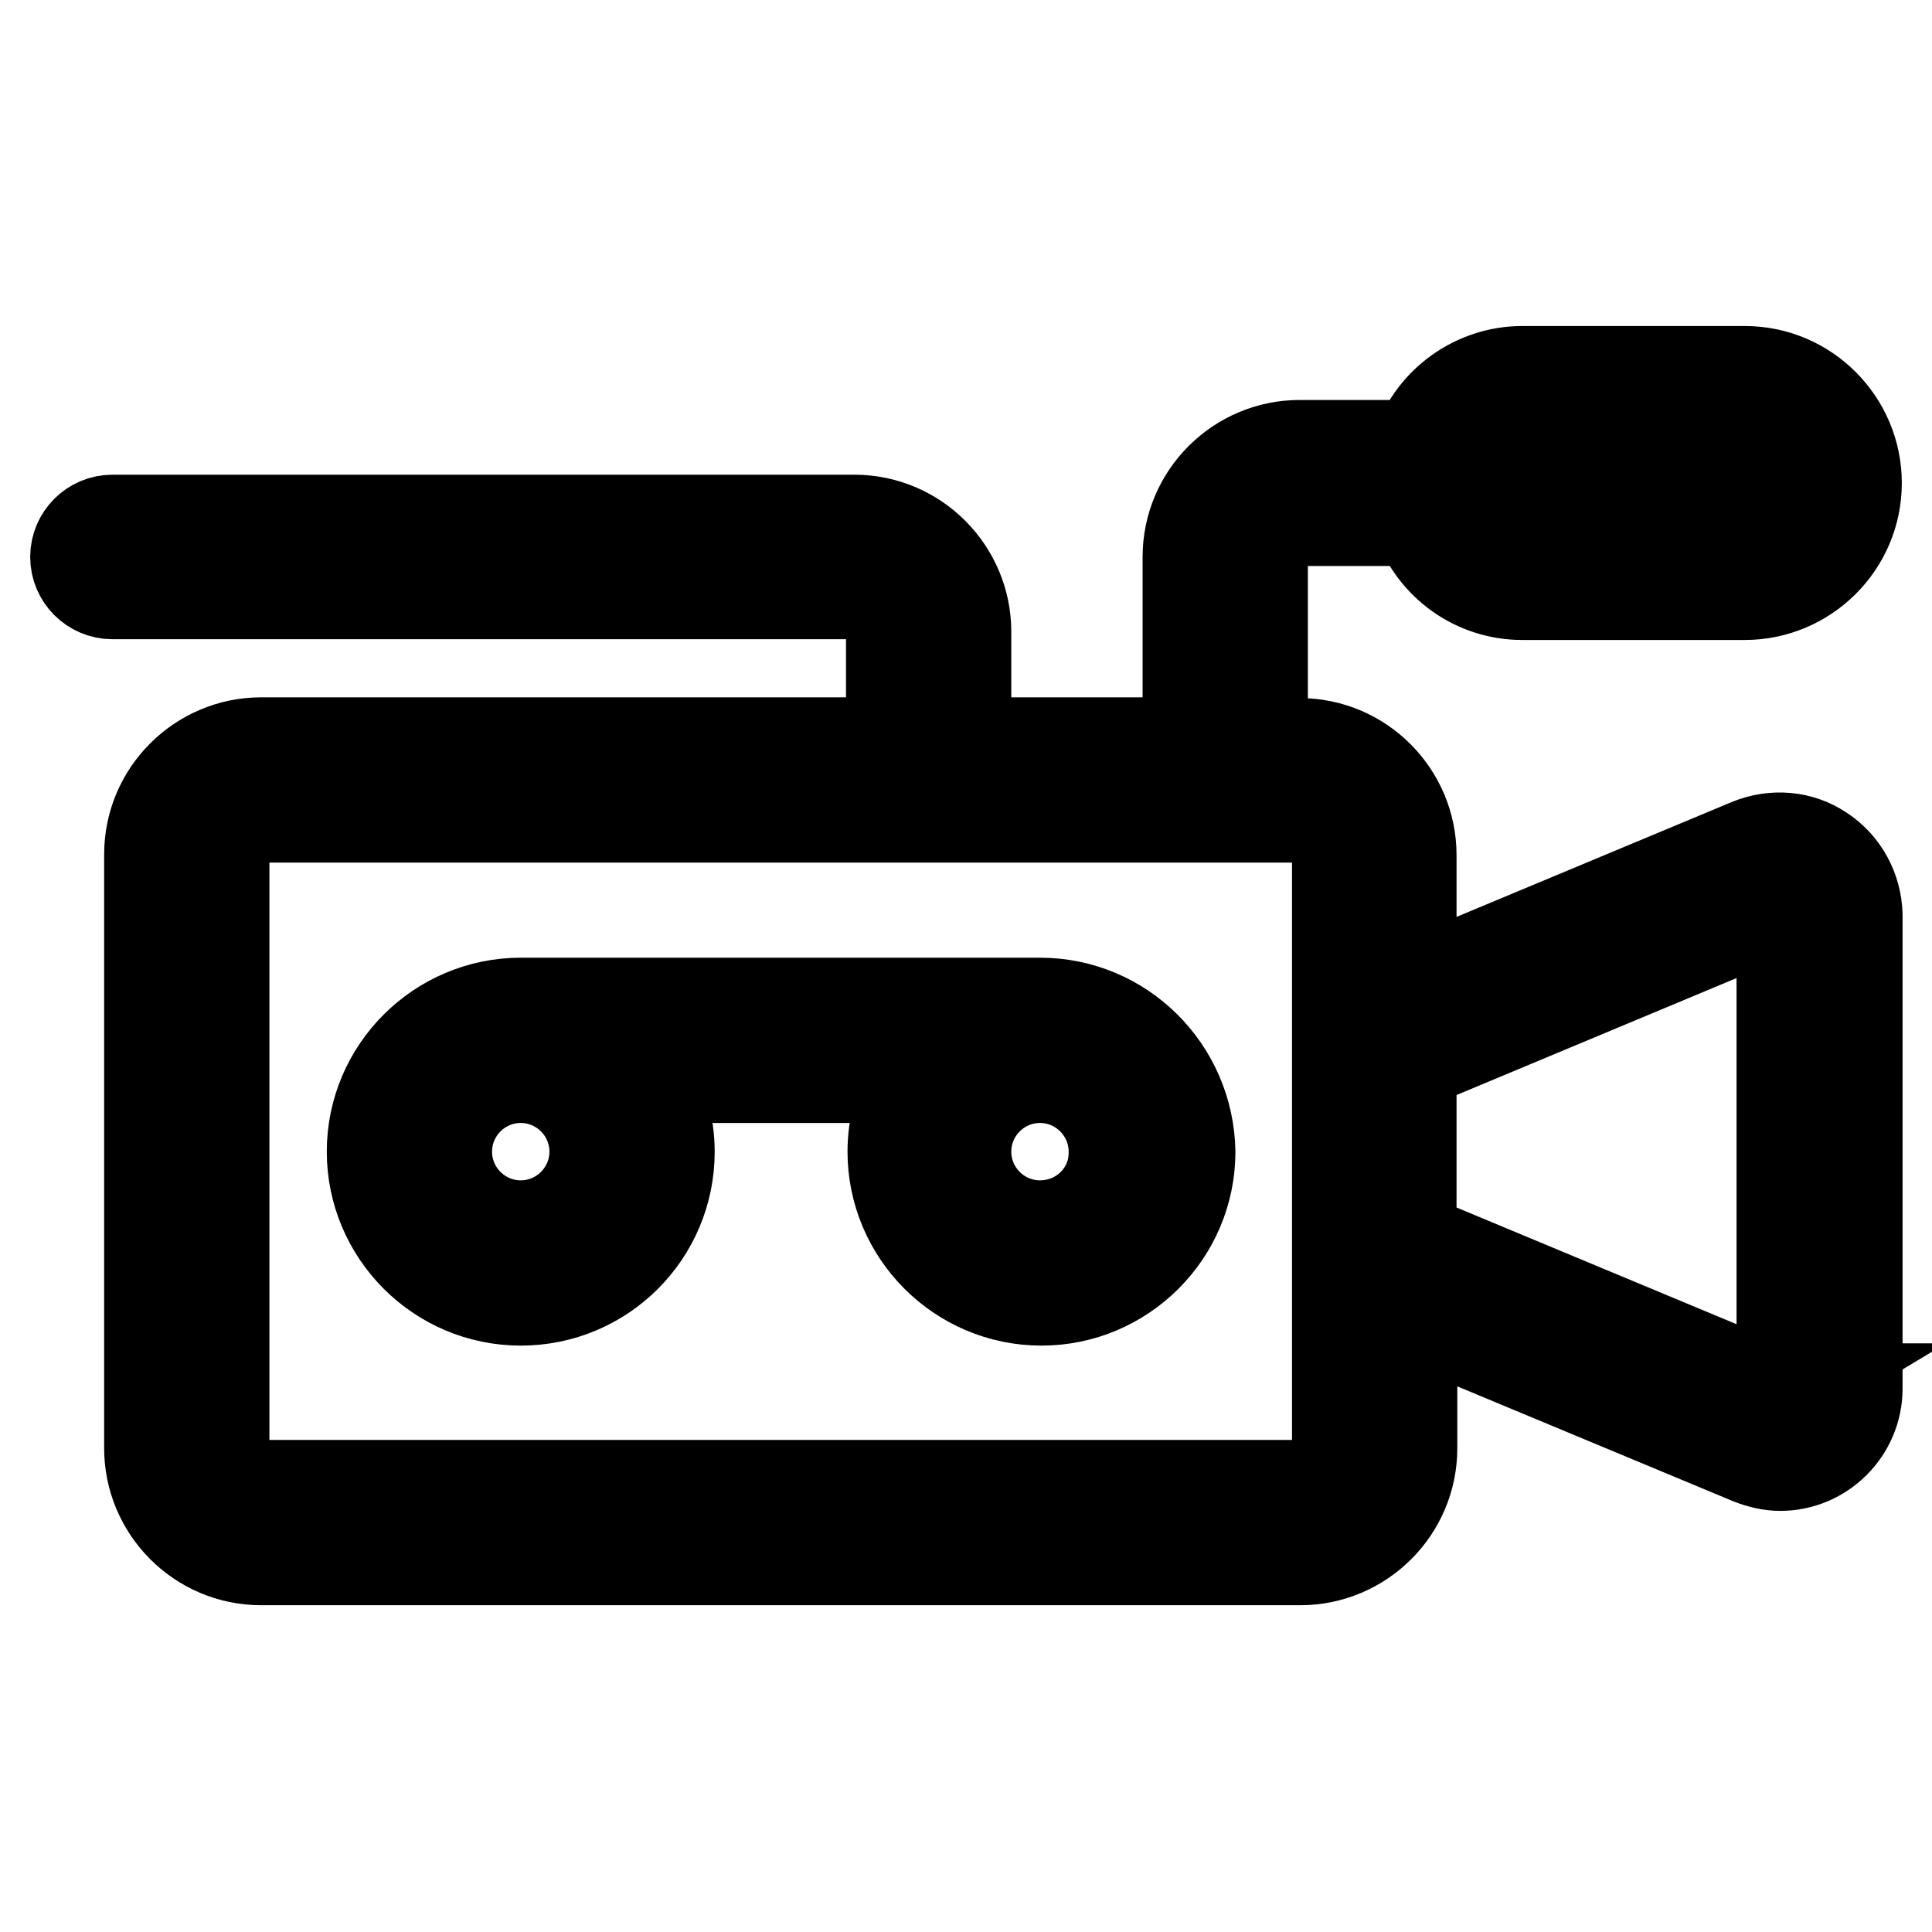
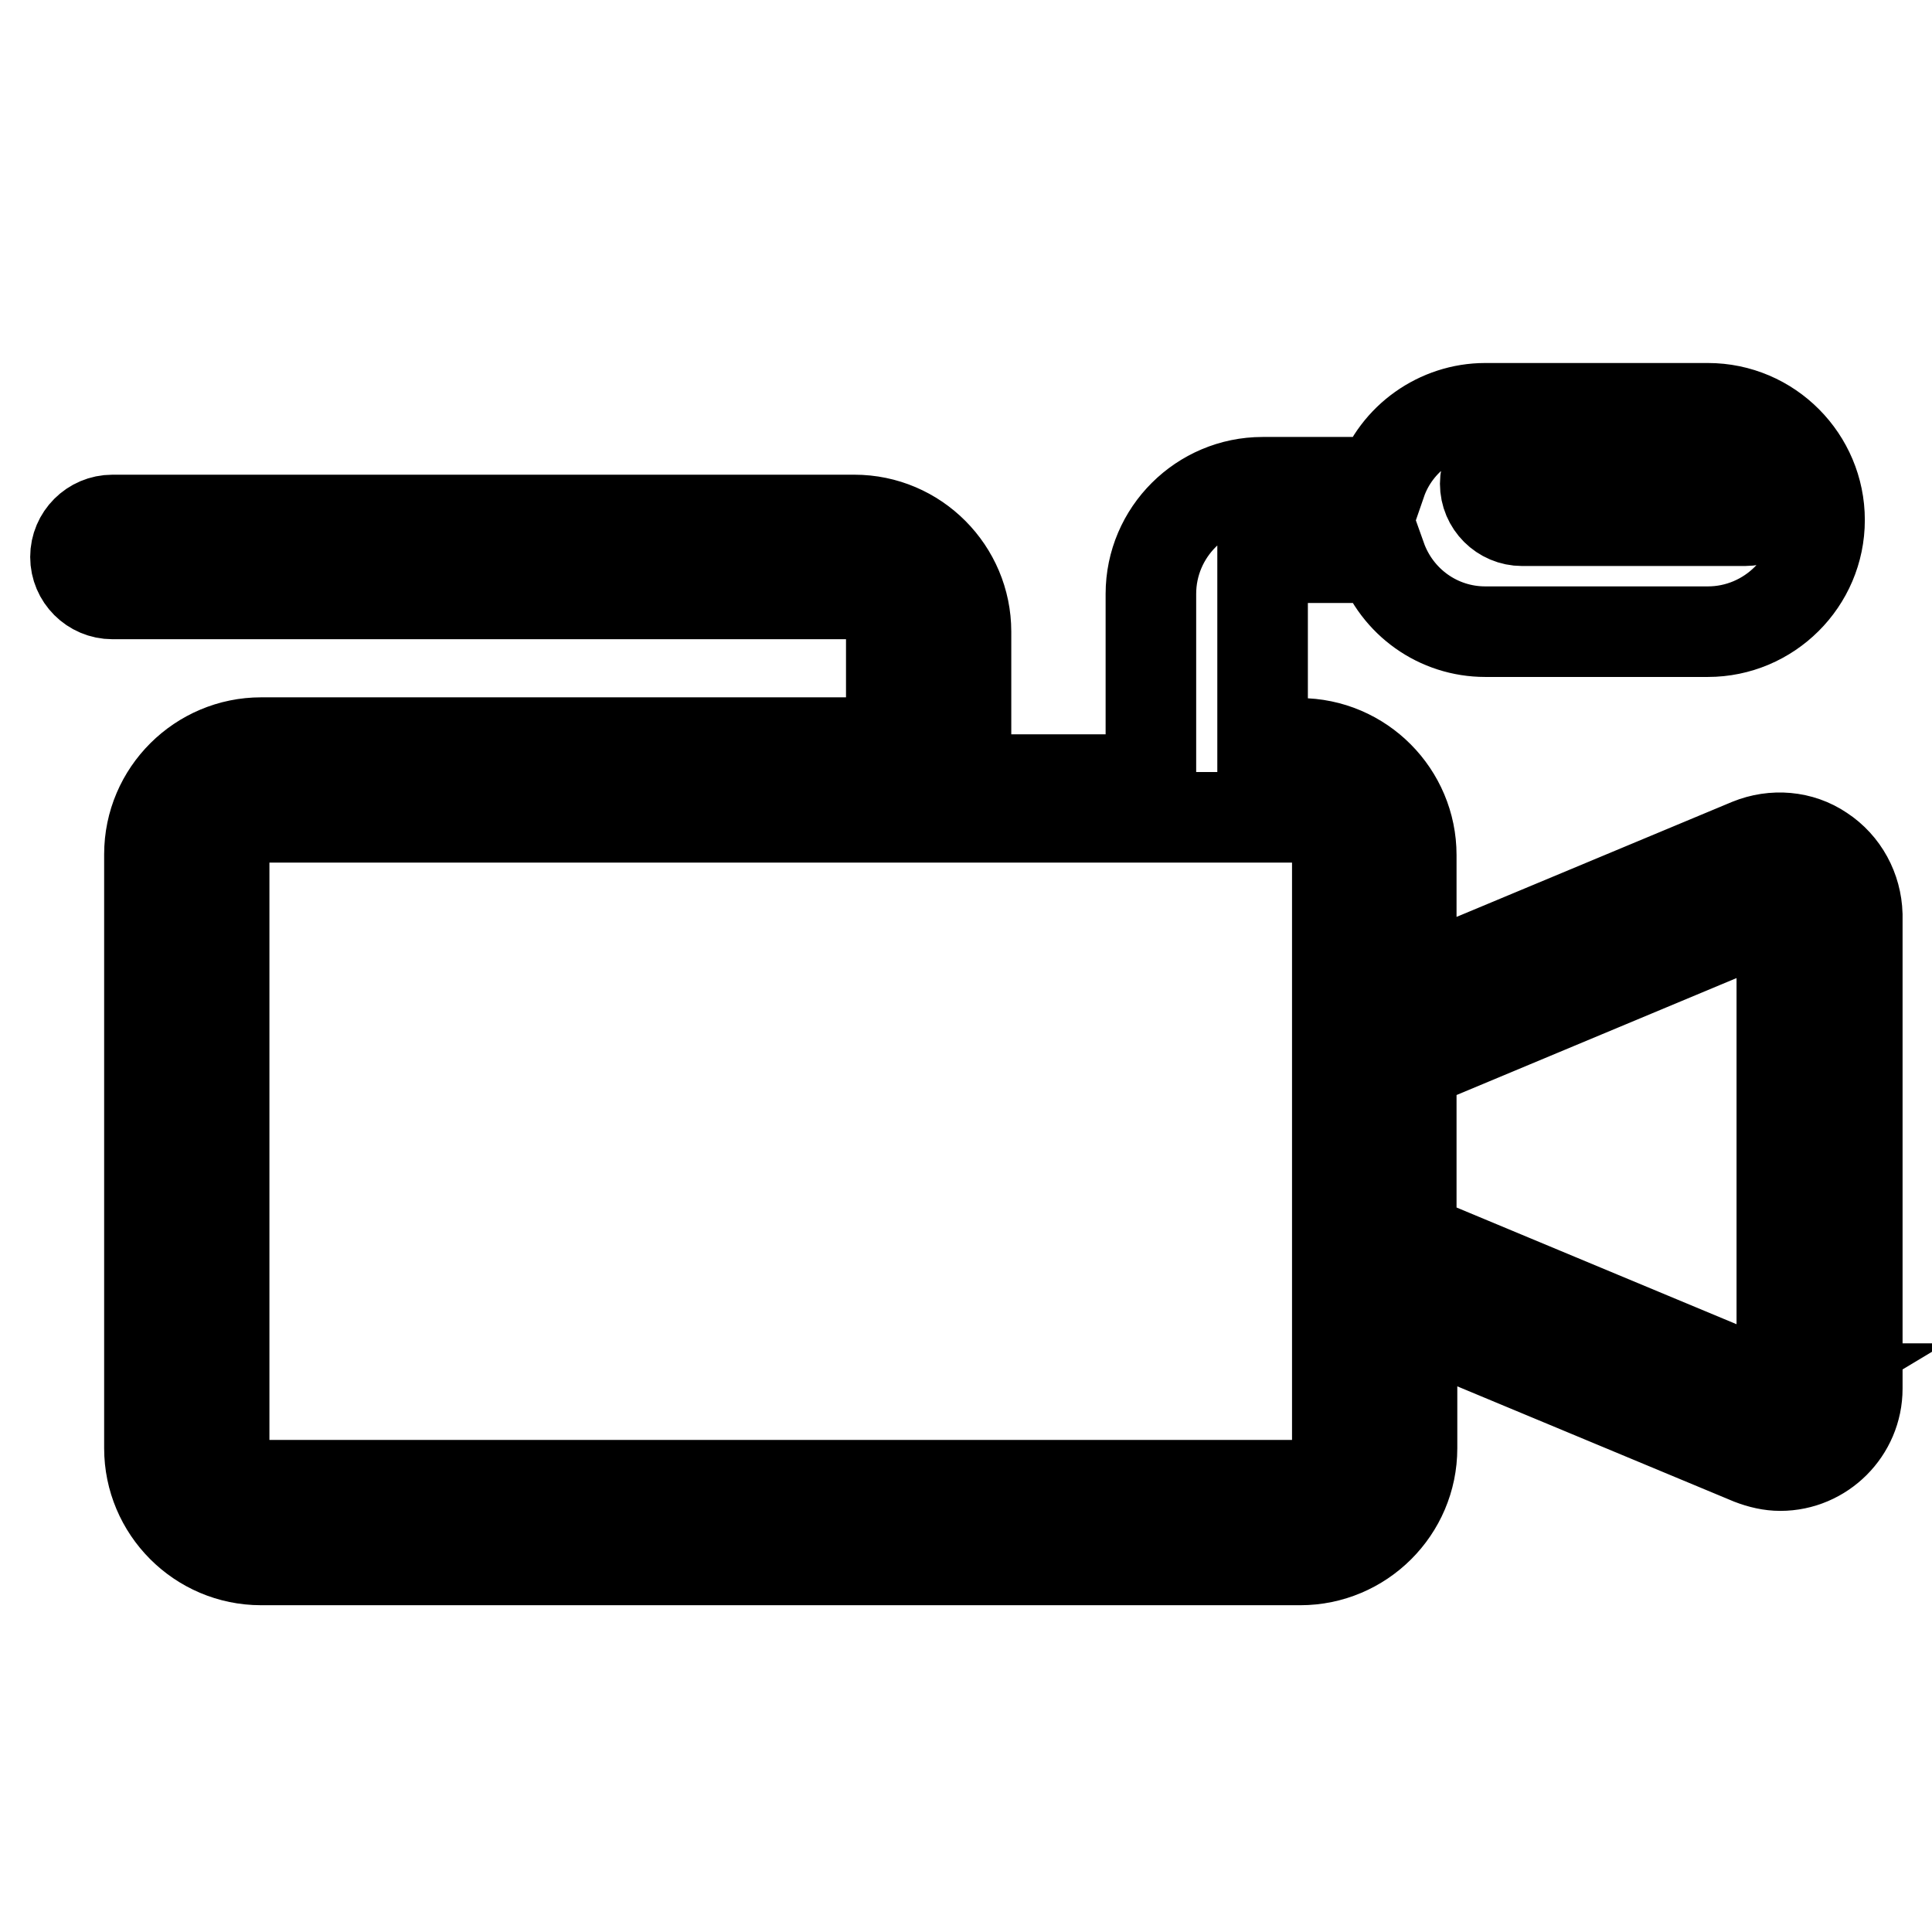
<svg xmlns="http://www.w3.org/2000/svg" version="1.1" x="0px" y="0px" viewBox="0 0 256 256" enable-background="new 0 0 256 256" xml:space="preserve">
  <g>
-     <path stroke-width="12" fill-opacity="0" stroke="#000000" d="M137.8,132.9H69c-10.8,0-19.7,8.8-19.7,19.7c0,10.8,8.8,19.7,19.7,19.7s19.7-8.8,19.7-19.7 c0-3.6-1-6.9-2.7-9.8h35c-1.8,3-2.7,6.4-2.7,9.8c0,10.8,8.8,19.7,19.7,19.7c10.8,0,19.7-8.8,19.7-19.7 C157.5,141.7,148.7,132.9,137.8,132.9L137.8,132.9z M78.8,152.6c0,5.4-4.4,9.8-9.8,9.8s-9.8-4.4-9.8-9.8c0-5.4,4.4-9.8,9.8-9.8 S78.8,147.2,78.8,152.6z M137.8,162.4c-5.4,0-9.8-4.4-9.8-9.8c0-5.4,4.4-9.8,9.8-9.8s9.8,4.4,9.8,9.8 C147.7,158,143.3,162.4,137.8,162.4z" />
-     <path stroke-width="12" fill-opacity="0" stroke="#000000" d="M241.4,112.7c-2.8-1.9-6.4-2.2-9.6-0.9L187,130.5v-17.2c0-8.1-6.6-14.8-14.8-14.8h-4.9V73.9 c0-2.7,2.2-4.9,4.9-4.9h15.7c2.1,5.9,7.6,9.8,13.8,9.8h29.5c8.1,0,14.8-6.6,14.8-14.8c0-8.1-6.6-14.8-14.8-14.8h-29.5 c-6.2,0-11.8,4-13.8,9.8h-15.7c-8.1,0-14.8,6.6-14.8,14.8v24.6H128V83.7c0-8.1-6.6-14.8-14.8-14.8H14.9c-2.7,0-4.9,2.2-4.9,4.9 c0,2.7,2.2,4.9,4.9,4.9h98.3c2.7,0,4.9,2.2,4.9,4.9v14.8H34.6c-8.1,0-14.8,6.6-14.8,14.8v78.7c0,8.1,6.6,14.8,14.8,14.8h137.7 c8.1,0,14.8-6.6,14.8-14.8v-17.2l44.9,18.7c1.3,0.5,2.6,0.8,3.9,0.8c5.6,0,10.2-4.6,10.2-10.2c0,0,0,0,0,0v-62.8 C246,117.8,244.3,114.6,241.4,112.7z M201.7,59.2h29.5c2.7,0,4.9,2.2,4.9,4.9c0,2.7-2.2,4.9-4.9,4.9h-29.5c-2.7,0-4.9-2.2-4.9-4.9 C196.8,61.4,199,59.2,201.7,59.2z M172.2,196.8H34.6c-2.7,0-4.9-2.2-4.9-4.9v-78.7c0-2.7,2.2-4.9,4.9-4.9h137.7 c2.7,0,4.9,2.2,4.9,4.9v78.7C177.2,194.6,175,196.8,172.2,196.8L172.2,196.8z M236.2,184l-0.5,0.3L187,164v-22.9l48.6-20.3l0.5,0.4 V184L236.2,184z" />
+     <path stroke-width="12" fill-opacity="0" stroke="#000000" d="M241.4,112.7c-2.8-1.9-6.4-2.2-9.6-0.9L187,130.5v-17.2c0-8.1-6.6-14.8-14.8-14.8h-4.9V73.9 h15.7c2.1,5.9,7.6,9.8,13.8,9.8h29.5c8.1,0,14.8-6.6,14.8-14.8c0-8.1-6.6-14.8-14.8-14.8h-29.5 c-6.2,0-11.8,4-13.8,9.8h-15.7c-8.1,0-14.8,6.6-14.8,14.8v24.6H128V83.7c0-8.1-6.6-14.8-14.8-14.8H14.9c-2.7,0-4.9,2.2-4.9,4.9 c0,2.7,2.2,4.9,4.9,4.9h98.3c2.7,0,4.9,2.2,4.9,4.9v14.8H34.6c-8.1,0-14.8,6.6-14.8,14.8v78.7c0,8.1,6.6,14.8,14.8,14.8h137.7 c8.1,0,14.8-6.6,14.8-14.8v-17.2l44.9,18.7c1.3,0.5,2.6,0.8,3.9,0.8c5.6,0,10.2-4.6,10.2-10.2c0,0,0,0,0,0v-62.8 C246,117.8,244.3,114.6,241.4,112.7z M201.7,59.2h29.5c2.7,0,4.9,2.2,4.9,4.9c0,2.7-2.2,4.9-4.9,4.9h-29.5c-2.7,0-4.9-2.2-4.9-4.9 C196.8,61.4,199,59.2,201.7,59.2z M172.2,196.8H34.6c-2.7,0-4.9-2.2-4.9-4.9v-78.7c0-2.7,2.2-4.9,4.9-4.9h137.7 c2.7,0,4.9,2.2,4.9,4.9v78.7C177.2,194.6,175,196.8,172.2,196.8L172.2,196.8z M236.2,184l-0.5,0.3L187,164v-22.9l48.6-20.3l0.5,0.4 V184L236.2,184z" />
  </g>
</svg>